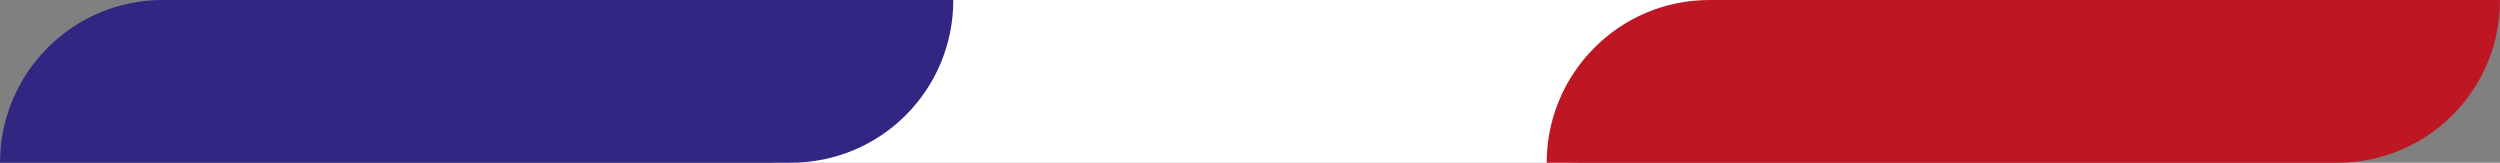
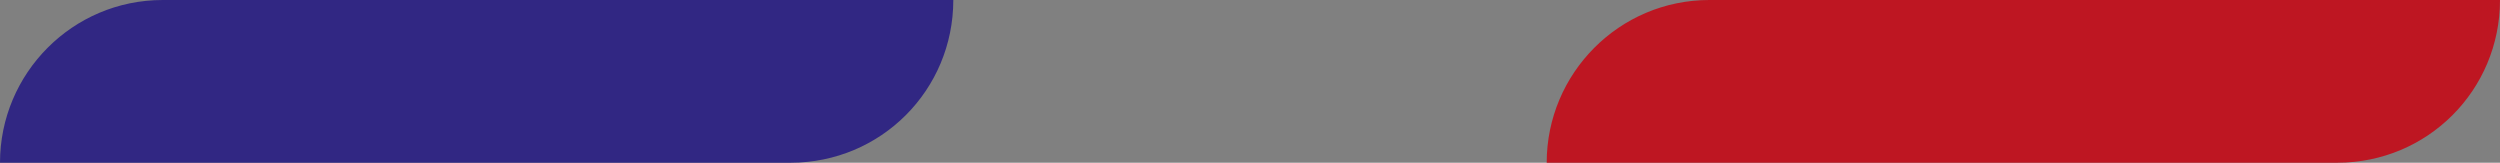
<svg xmlns="http://www.w3.org/2000/svg" id="Calque_1" data-name="Calque 1" viewBox="0 0 282.7 18.4">
  <rect x="0" y="0" width="282.7" height="18.4" fill="#808080" stroke="none" />
  <defs>
    <style>      .cls-1 {        fill: #be1622;      }      .cls-1, .cls-2, .cls-3 {        stroke-width: 0px;      }      .cls-2 {        fill: #312783;      }      .cls-3 {        fill: #fff;      }    </style>
  </defs>
-   <path class="cls-3" d="M105.8,0h89.4c0,10.1-8.2,18.4-18.4,18.4h-89.4C87.5,8.2,95.7,0,105.8,0Z" transform="translate(282.7 18.4) rotate(-180)" />
  <path class="cls-2" d="M18.4,0h89.4c0,10.1-8.2,18.4-18.4,18.4H0C0,8.2,8.2,0,18.4,0Z" transform="translate(107.8 18.4) rotate(-180)" />
  <path class="cls-1" d="M193.3,0h89.4c0,10.1-8.2,18.4-18.4,18.4h-89.4C174.9,8.2,183.1,0,193.3,0Z" transform="translate(457.6 18.4) rotate(-180)" />
</svg>